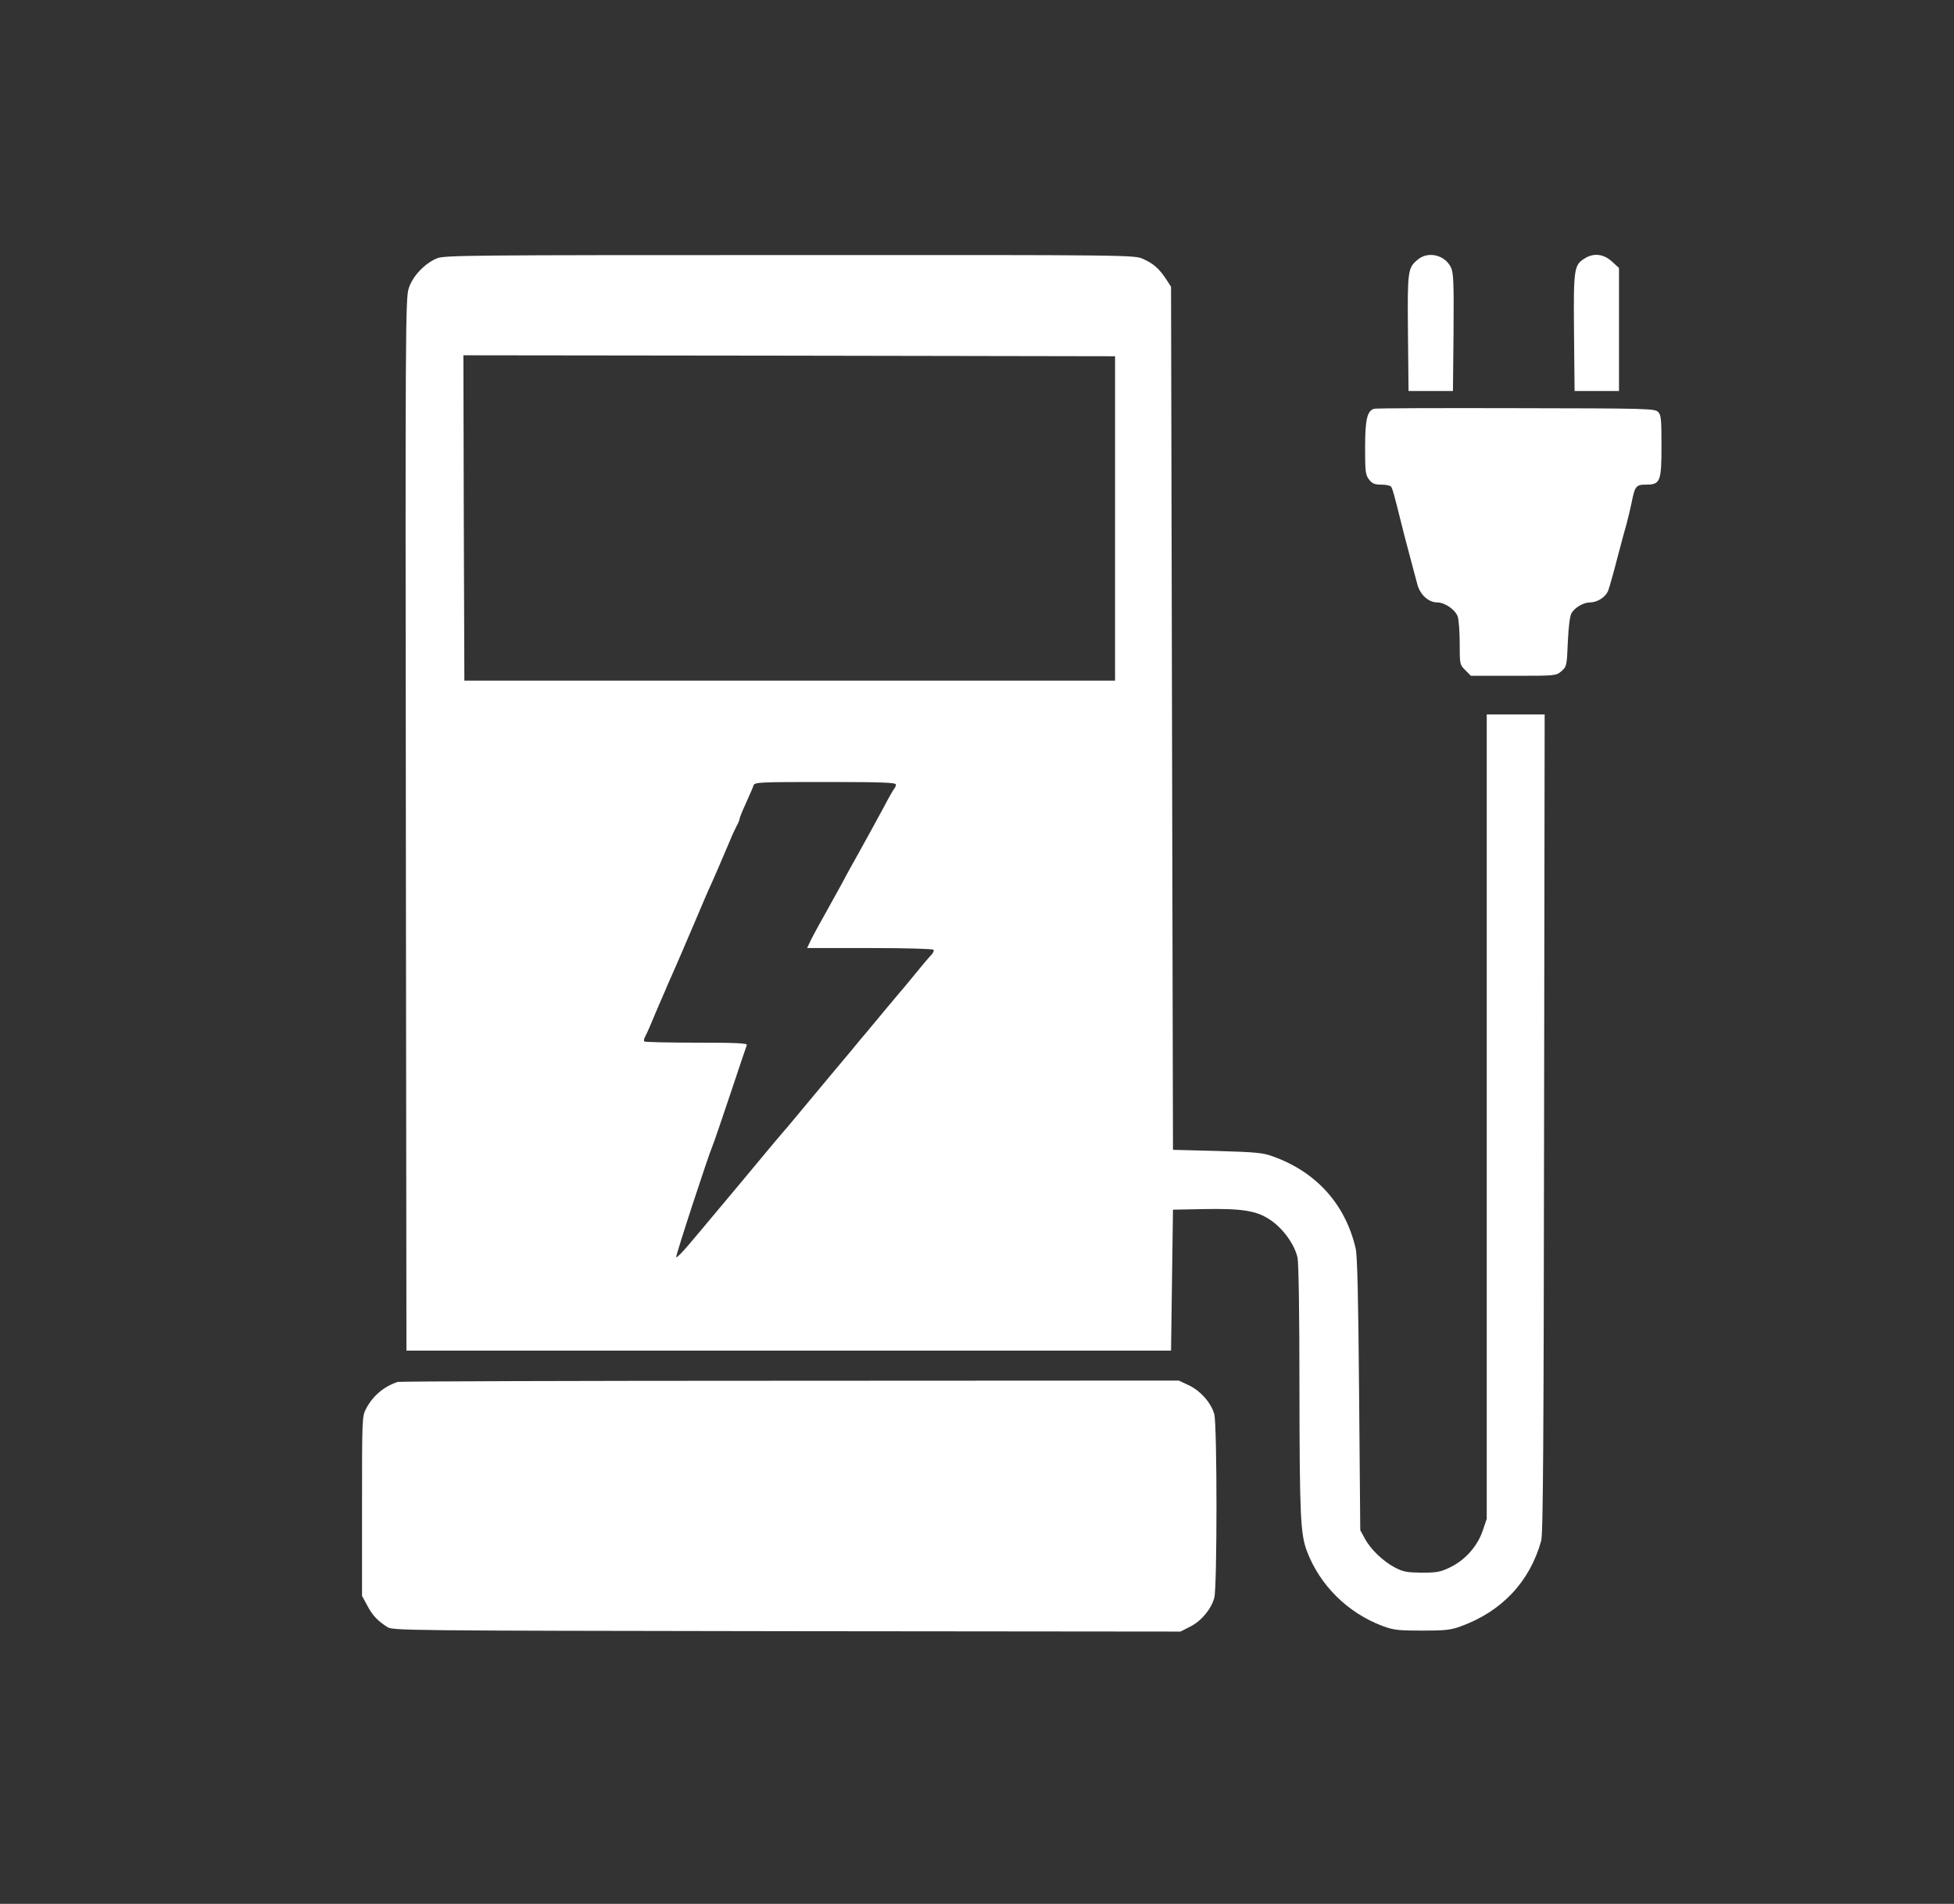
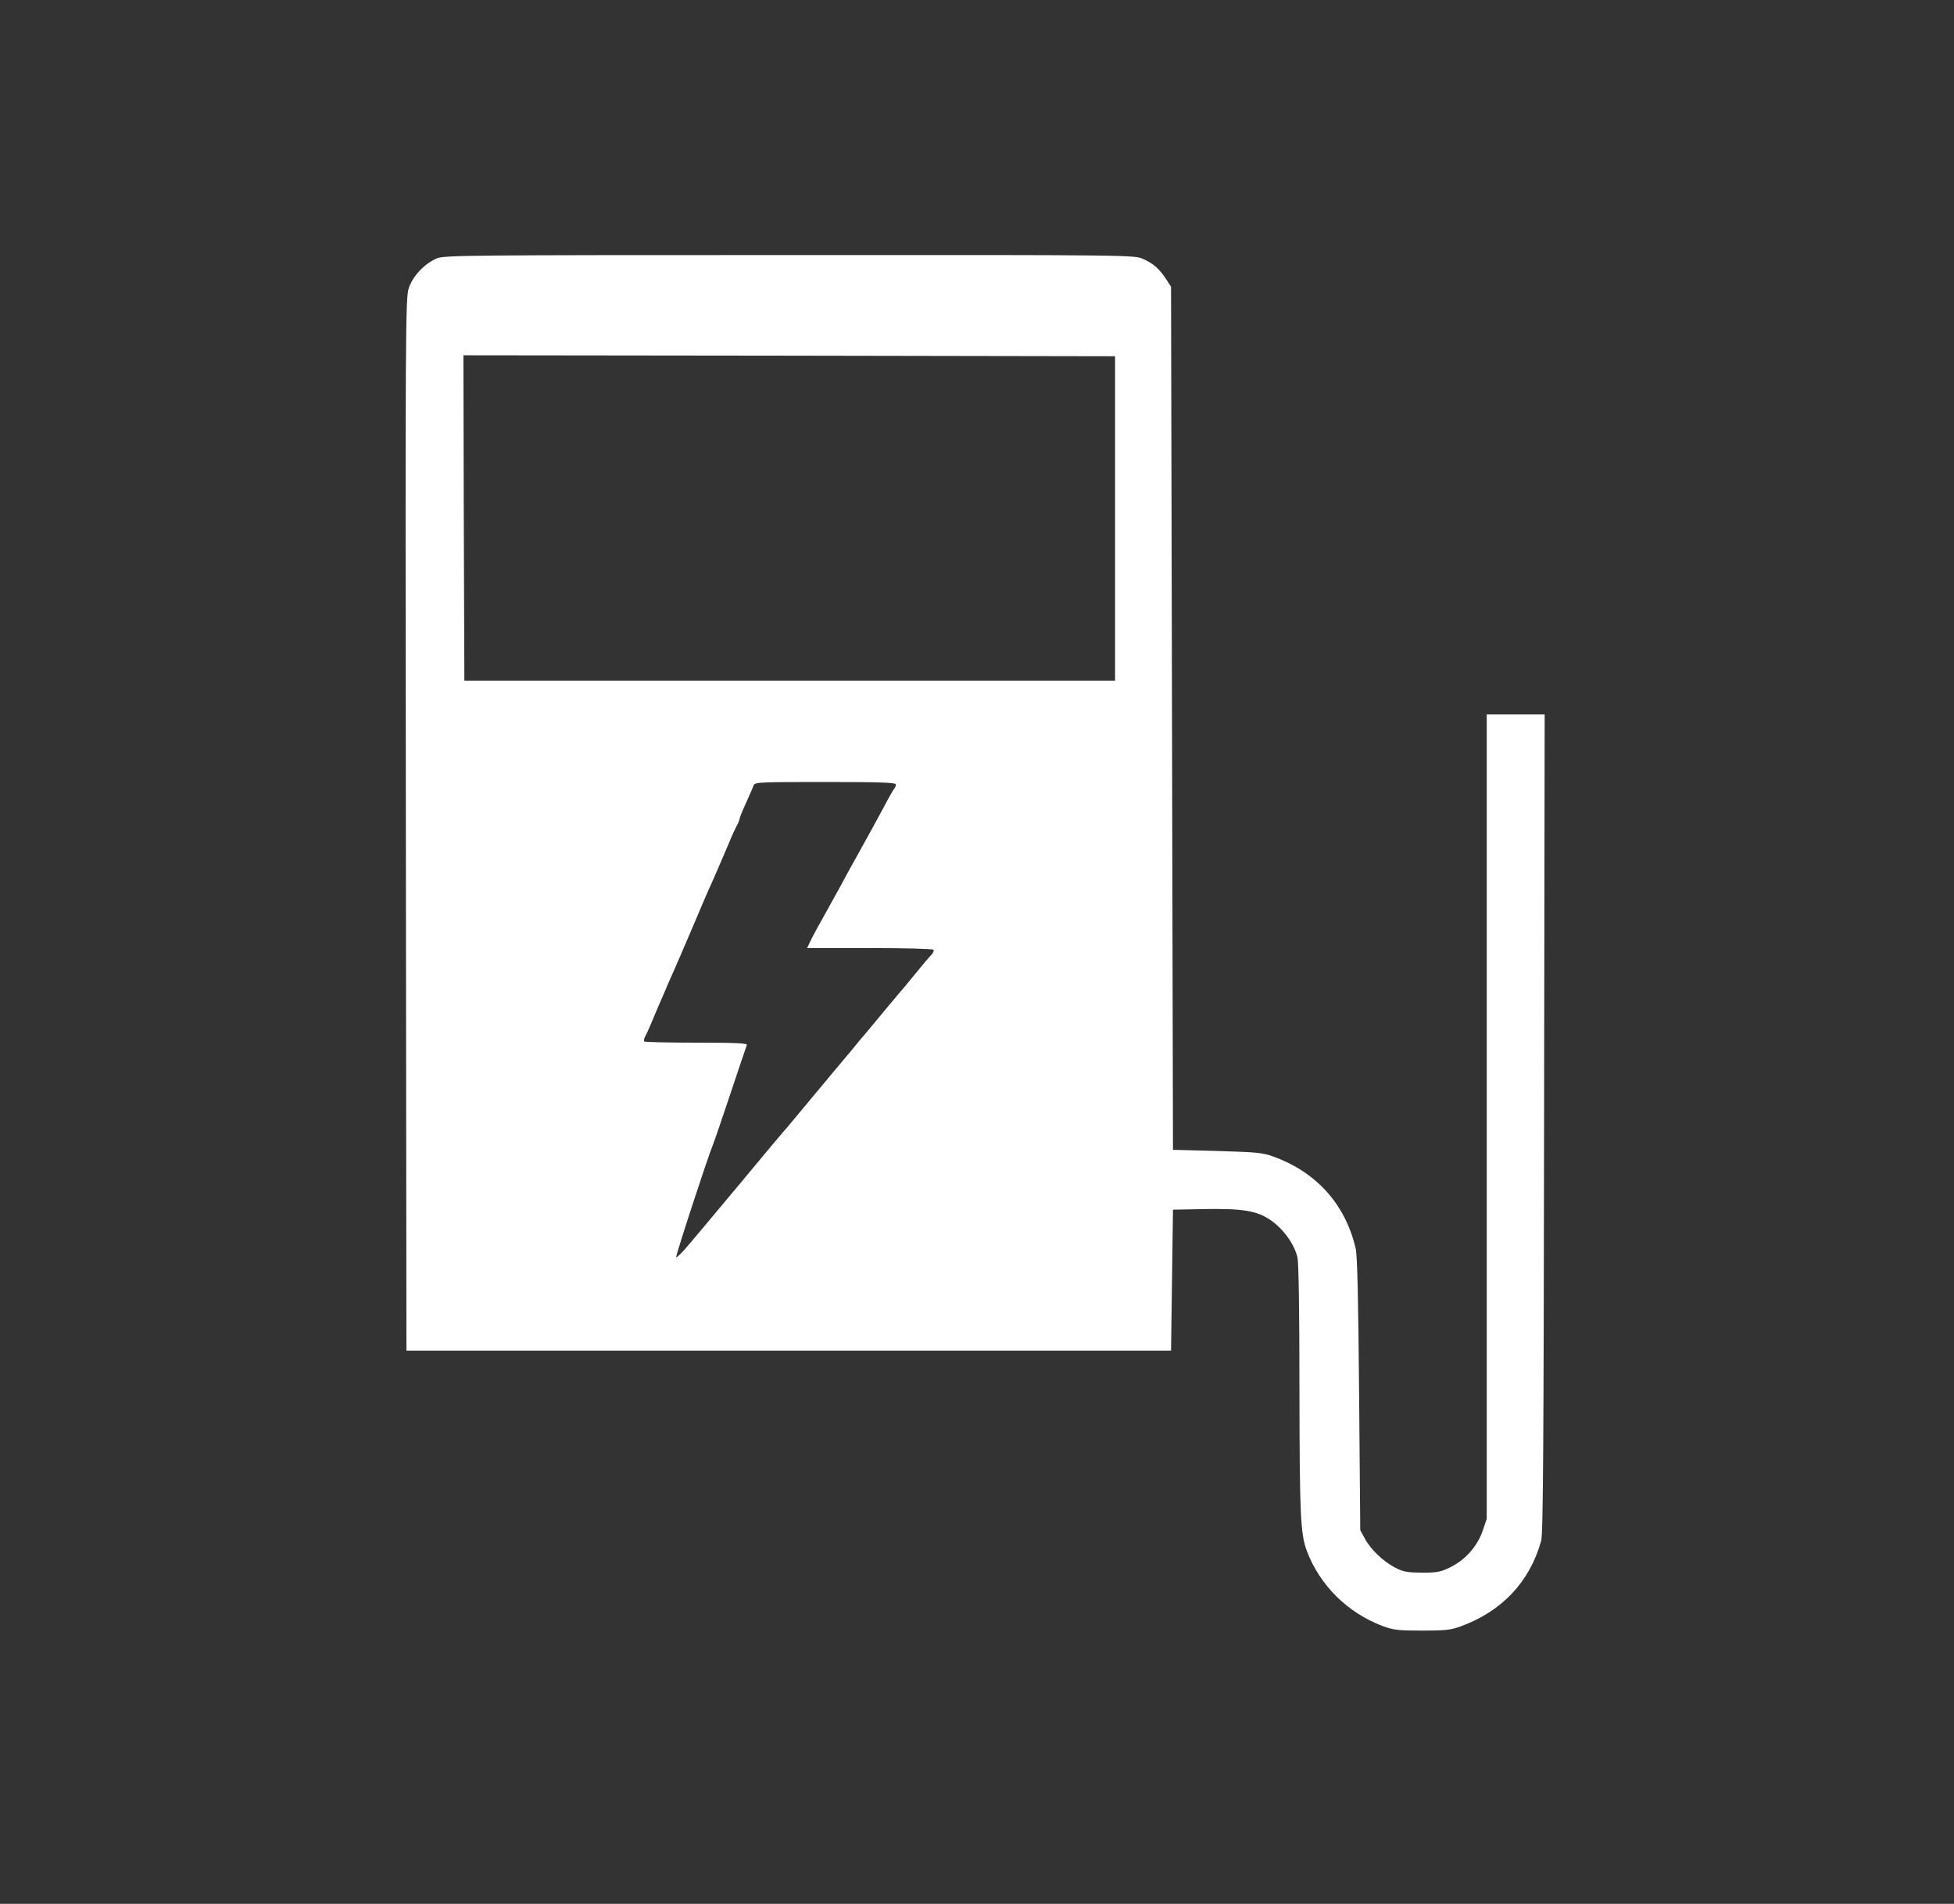
<svg xmlns="http://www.w3.org/2000/svg" version="1.0" width="1012pt" height="986pt" viewBox="0 0 1012 986" preserveAspectRatio="xMidYMid meet">
  <rect x="0" y="0" width="1012" height="986" fill="#333333" stroke="none" />
  <g transform="translate(0,986) scale(0.1,-0.1)" fill="#ffffff" stroke="none">
    <path d="M2263 8522 c-63 -26 -126 -92 -146 -155 -17 -49 -18 -209 -15 -2777 l3 -2725 1980 0 1980 0 5 365 5 365 154 3 c205 4 279 -8 350 -56 67 -45 126 -128 141 -195 6 -31 10 -279 10 -685 1 -649 5 -747 39 -836 67 -177 211 -319 391 -387 57 -21 81 -24 205 -24 119 0 149 3 200 22 213 77 358 231 417 443 10 35 13 504 15 2163 l3 2117 -150 0 -150 0 0 -2083 0 -2083 -21 -62 c-27 -79 -89 -150 -166 -188 -51 -25 -69 -29 -148 -29 -78 1 -97 4 -141 27 -62 33 -126 94 -156 151 l-23 42 -6 705 c-4 486 -9 721 -18 755 -53 227 -202 394 -426 475 -53 20 -88 23 -290 29 l-230 6 -5 2235 -5 2235 -26 40 c-36 54 -65 80 -119 104 -45 20 -54 21 -1830 20 -1664 0 -1788 -1 -1827 -17z m3512 -1347 l0 -840 -1685 0 -1685 0 -3 843 -2 842 1687 -2 1688 -3 0 -840z m-1135 -1378 c0 -7 -4 -17 -9 -22 -5 -6 -28 -46 -51 -90 -53 -98 -73 -135 -137 -250 -28 -49 -66 -119 -85 -155 -20 -36 -62 -112 -94 -170 -33 -58 -65 -118 -71 -133 l-13 -27 325 0 c191 0 326 -4 330 -9 3 -6 -3 -18 -13 -28 -10 -10 -49 -56 -87 -103 -38 -47 -72 -87 -75 -90 -4 -4 -94 -112 -171 -205 -10 -11 -46 -54 -80 -96 -35 -42 -82 -98 -104 -124 -22 -27 -56 -67 -75 -90 -19 -23 -53 -63 -75 -90 -22 -27 -56 -67 -75 -90 -20 -22 -126 -148 -235 -280 -110 -132 -202 -242 -205 -245 -3 -3 -34 -40 -70 -83 -36 -43 -66 -73 -68 -68 -3 9 165 522 188 576 5 11 46 130 91 265 45 135 84 251 87 258 3 9 -53 12 -260 12 -146 0 -267 3 -271 6 -3 3 -2 14 3 23 5 9 16 32 24 51 28 67 57 135 66 155 5 11 18 41 29 68 12 26 30 68 42 95 11 26 24 56 29 67 9 21 26 60 60 140 52 123 79 186 95 220 8 17 23 53 35 80 12 28 25 59 30 70 5 11 18 43 30 70 11 28 27 62 35 77 8 14 15 31 15 36 0 6 15 43 34 84 18 40 36 81 39 91 6 16 33 17 372 17 293 0 365 -3 365 -13z" />
-     <path d="M7342 8515 c-51 -43 -53 -56 -50 -380 l3 -300 115 0 115 0 3 303 c2 256 0 308 -13 336 -31 66 -119 87 -173 41z" />
-     <path d="M8208 8522 c-56 -34 -59 -52 -56 -384 l3 -303 115 0 115 0 0 318 0 319 -37 34 c-43 39 -94 45 -140 16z" />
-     <path d="M7117 7743 c-36 -10 -47 -55 -47 -201 0 -126 2 -142 21 -166 16 -21 29 -26 64 -26 24 0 47 -5 50 -11 7 -10 17 -46 50 -179 7 -30 27 -107 44 -170 17 -63 36 -134 42 -158 14 -52 58 -92 102 -92 40 0 94 -37 107 -74 5 -16 10 -78 10 -138 0 -108 0 -110 29 -139 l29 -29 221 0 c218 0 220 0 248 24 27 24 28 27 33 153 4 83 11 136 20 149 18 29 62 54 95 54 39 0 83 29 95 64 6 17 27 90 45 161 19 72 41 155 50 185 8 30 20 80 26 110 16 82 23 90 73 90 75 0 81 15 81 201 0 139 -2 161 -18 176 -17 17 -61 18 -735 19 -394 1 -725 0 -735 -3z" />
-     <path d="M2060 2703 c-72 -24 -128 -71 -163 -137 -22 -40 -22 -48 -22 -506 l0 -465 27 -50 c27 -51 51 -77 103 -111 29 -19 72 -19 2070 -22 l2039 -2 51 26 c57 29 108 90 124 149 15 55 15 890 0 950 -15 58 -71 122 -133 151 l-51 24 -2015 -1 c-1108 0 -2022 -3 -2030 -6z" />
  </g>
</svg>